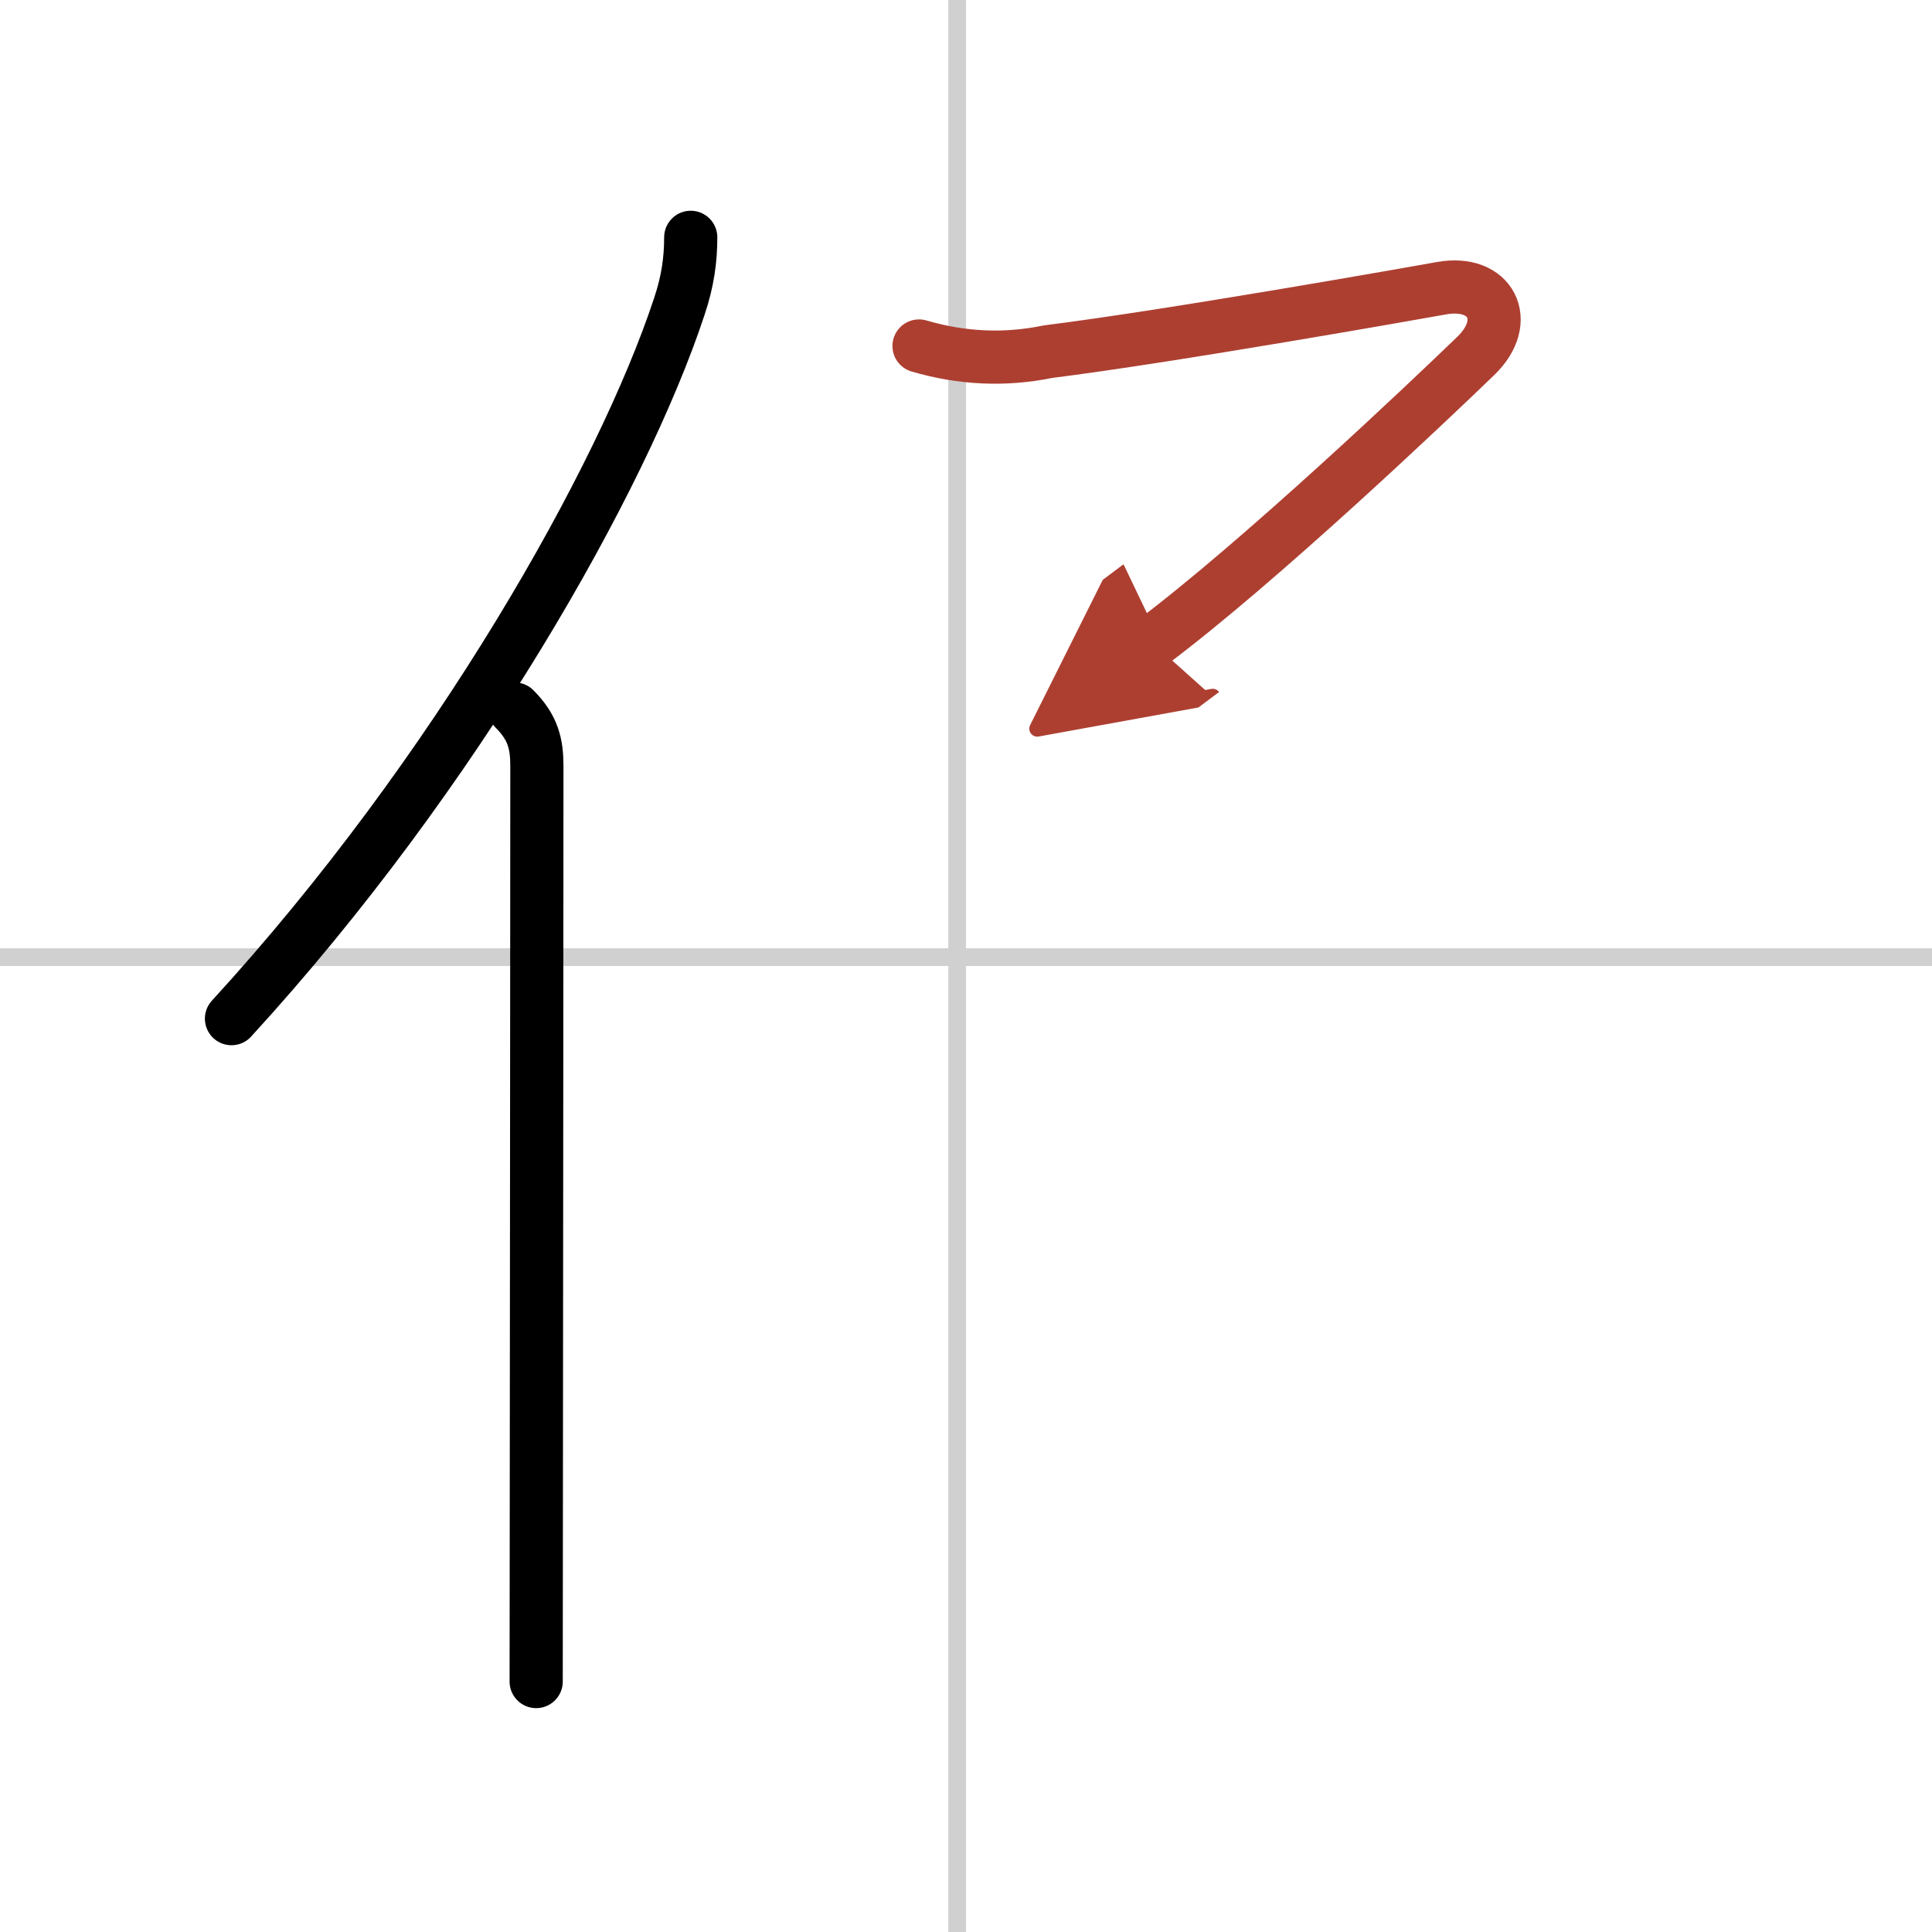
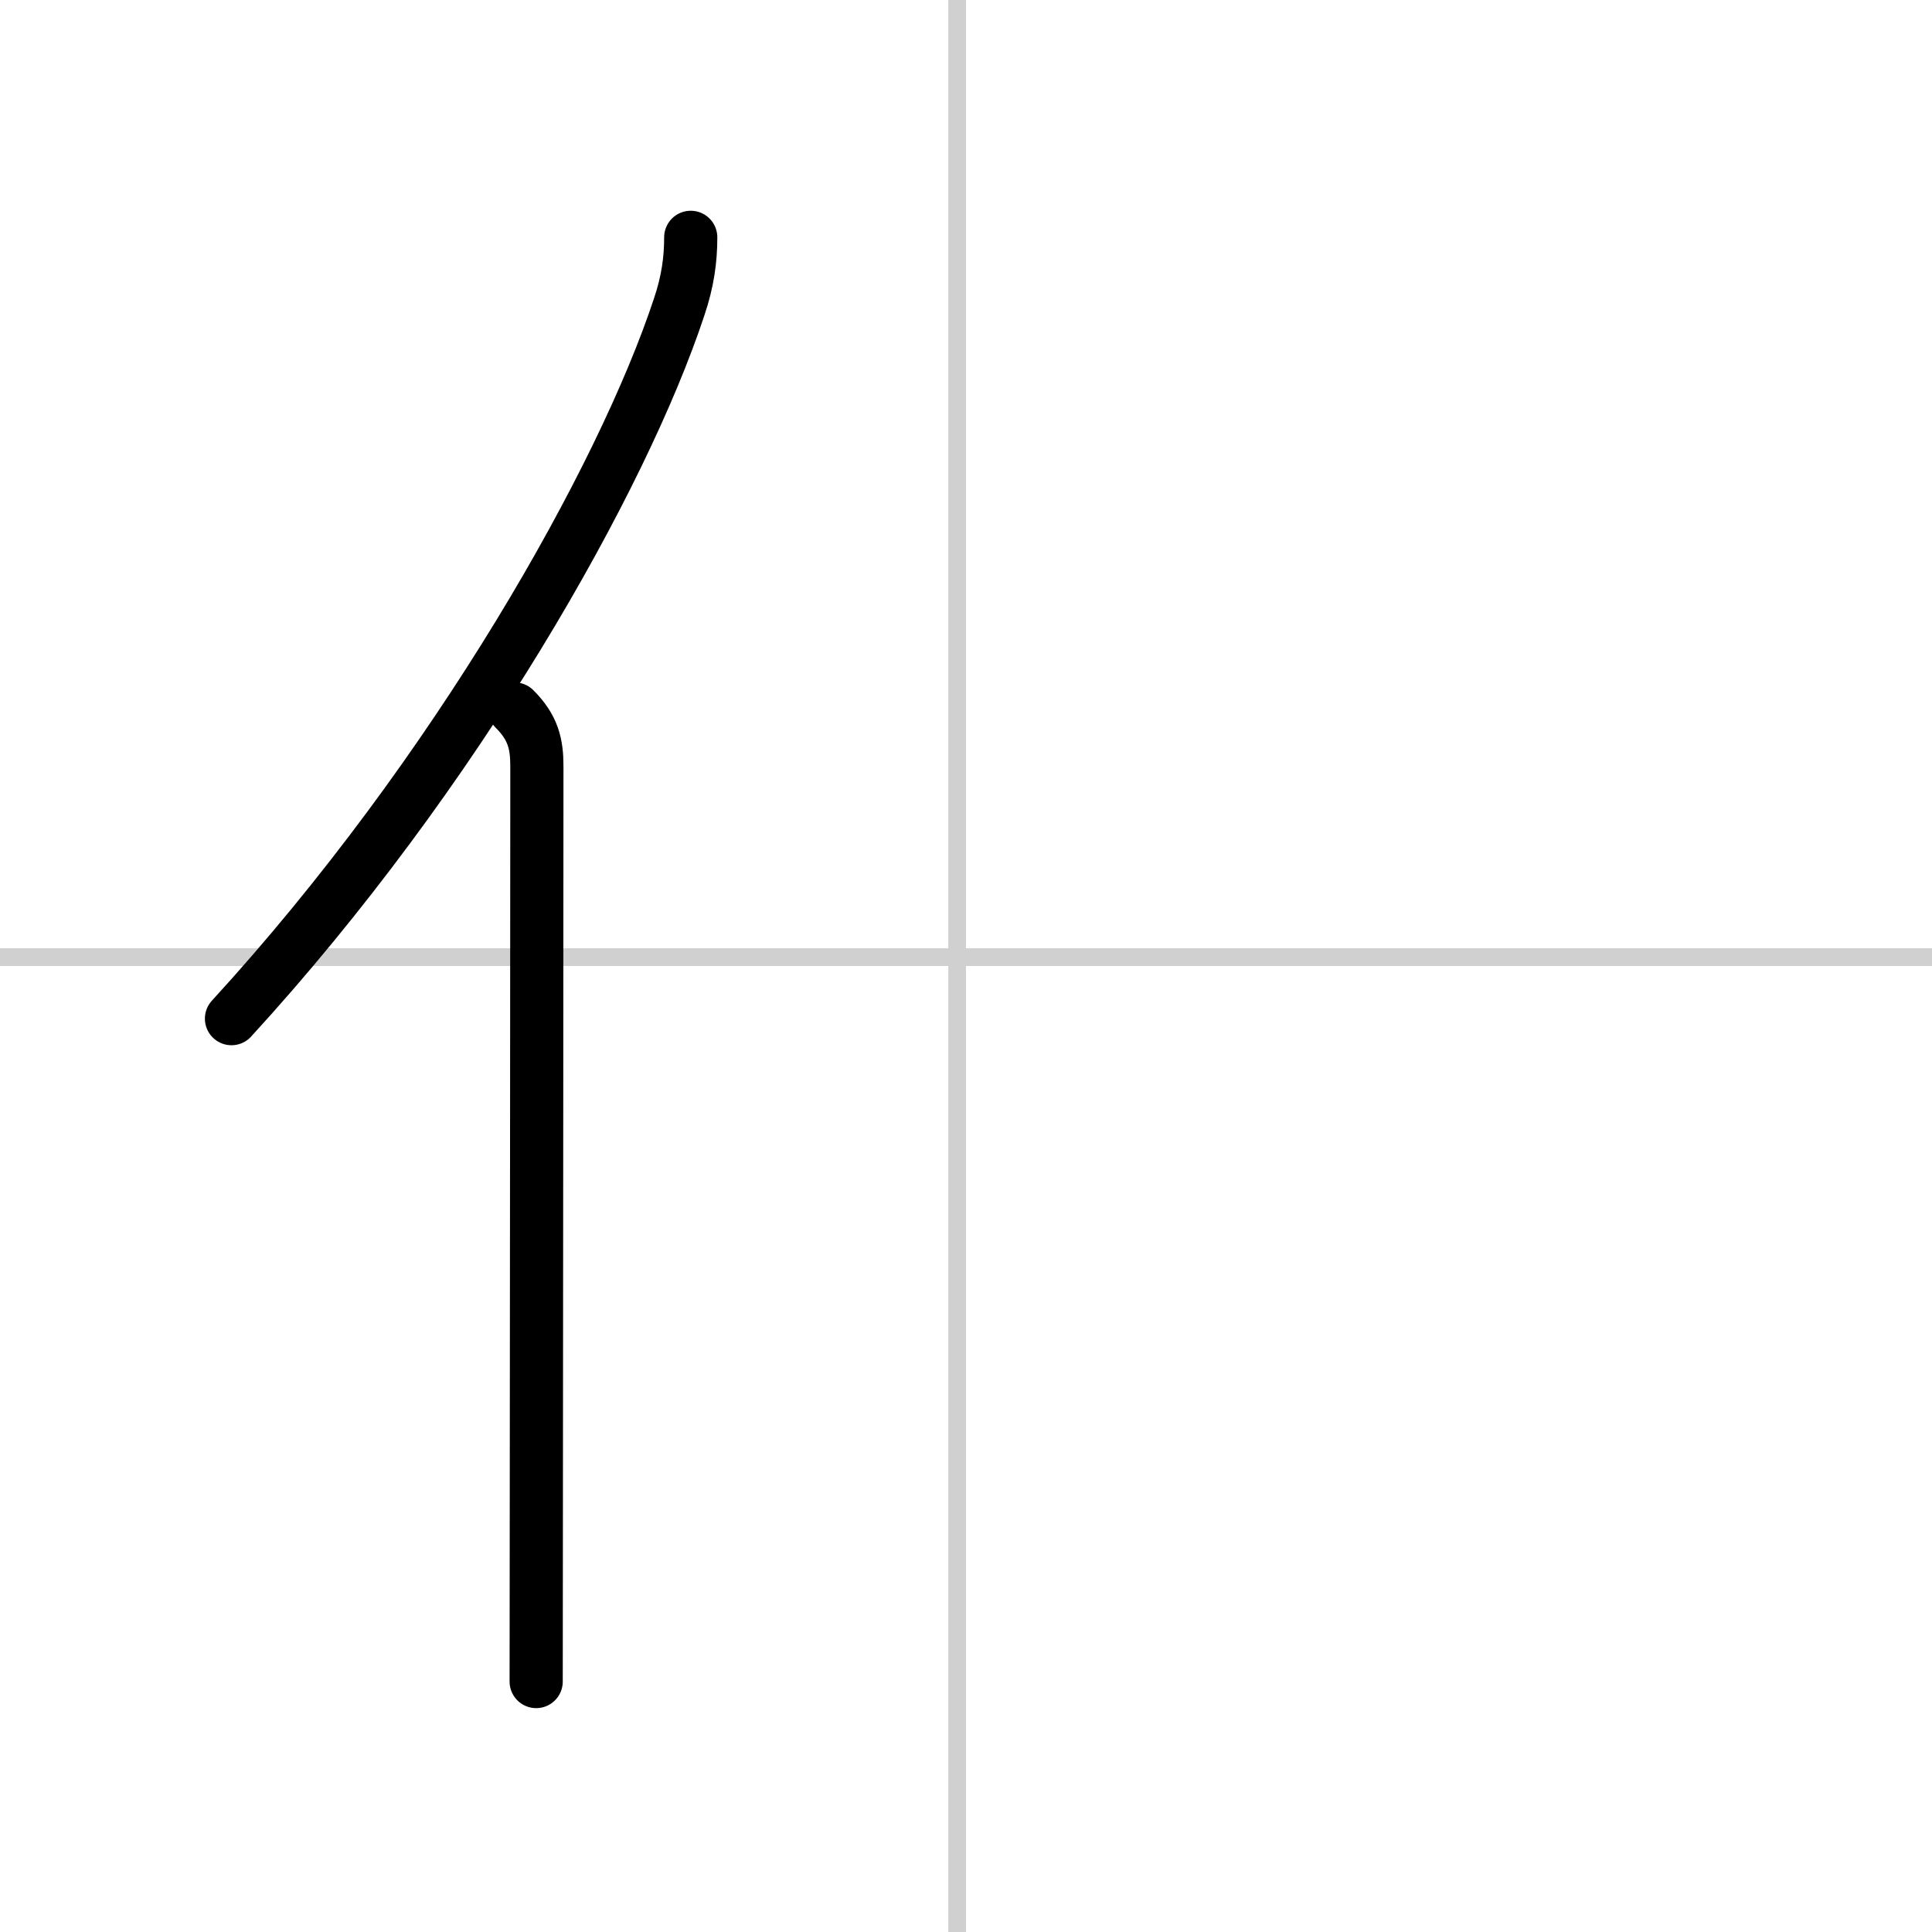
<svg xmlns="http://www.w3.org/2000/svg" width="400" height="400" viewBox="0 0 109 109">
  <defs>
    <marker id="a" markerWidth="4" orient="auto" refX="1" refY="5" viewBox="0 0 10 10">
      <polyline points="0 0 10 5 0 10 1 5" fill="#ad3f31" stroke="#ad3f31" />
    </marker>
  </defs>
  <g fill="none" stroke="#000" stroke-linecap="round" stroke-linejoin="round" stroke-width="3">
    <rect width="100%" height="100%" fill="#fff" stroke="#fff" />
    <line x1="54" x2="54" y2="109" stroke="#d0d0d0" stroke-width="1" />
    <line x2="109" y1="54" y2="54" stroke="#d0d0d0" stroke-width="1" />
    <path d="m38.97 13.39c0 1.23-0.16 2.47-0.65 3.92-3.2 9.69-12.57 26.31-25.26 40.16" />
    <path d="m29.03 40c1.05 1.05 1.26 1.97 1.26 3.23 0 8.23-0.02 27.29-0.03 40.52 0 4.69-0.01 8.64-0.01 11.12" />
-     <path d="M51.85,19.52c2.42,0.71,4.85,0.82,7.28,0.32c6.94-0.87,20.69-3.31,22.2-3.58c2.79-0.5,3.98,1.84,1.94,3.81C80.5,22.75,71,31.75,65,36.25" marker-end="url(#a)" stroke="#ad3f31" />
  </g>
</svg>